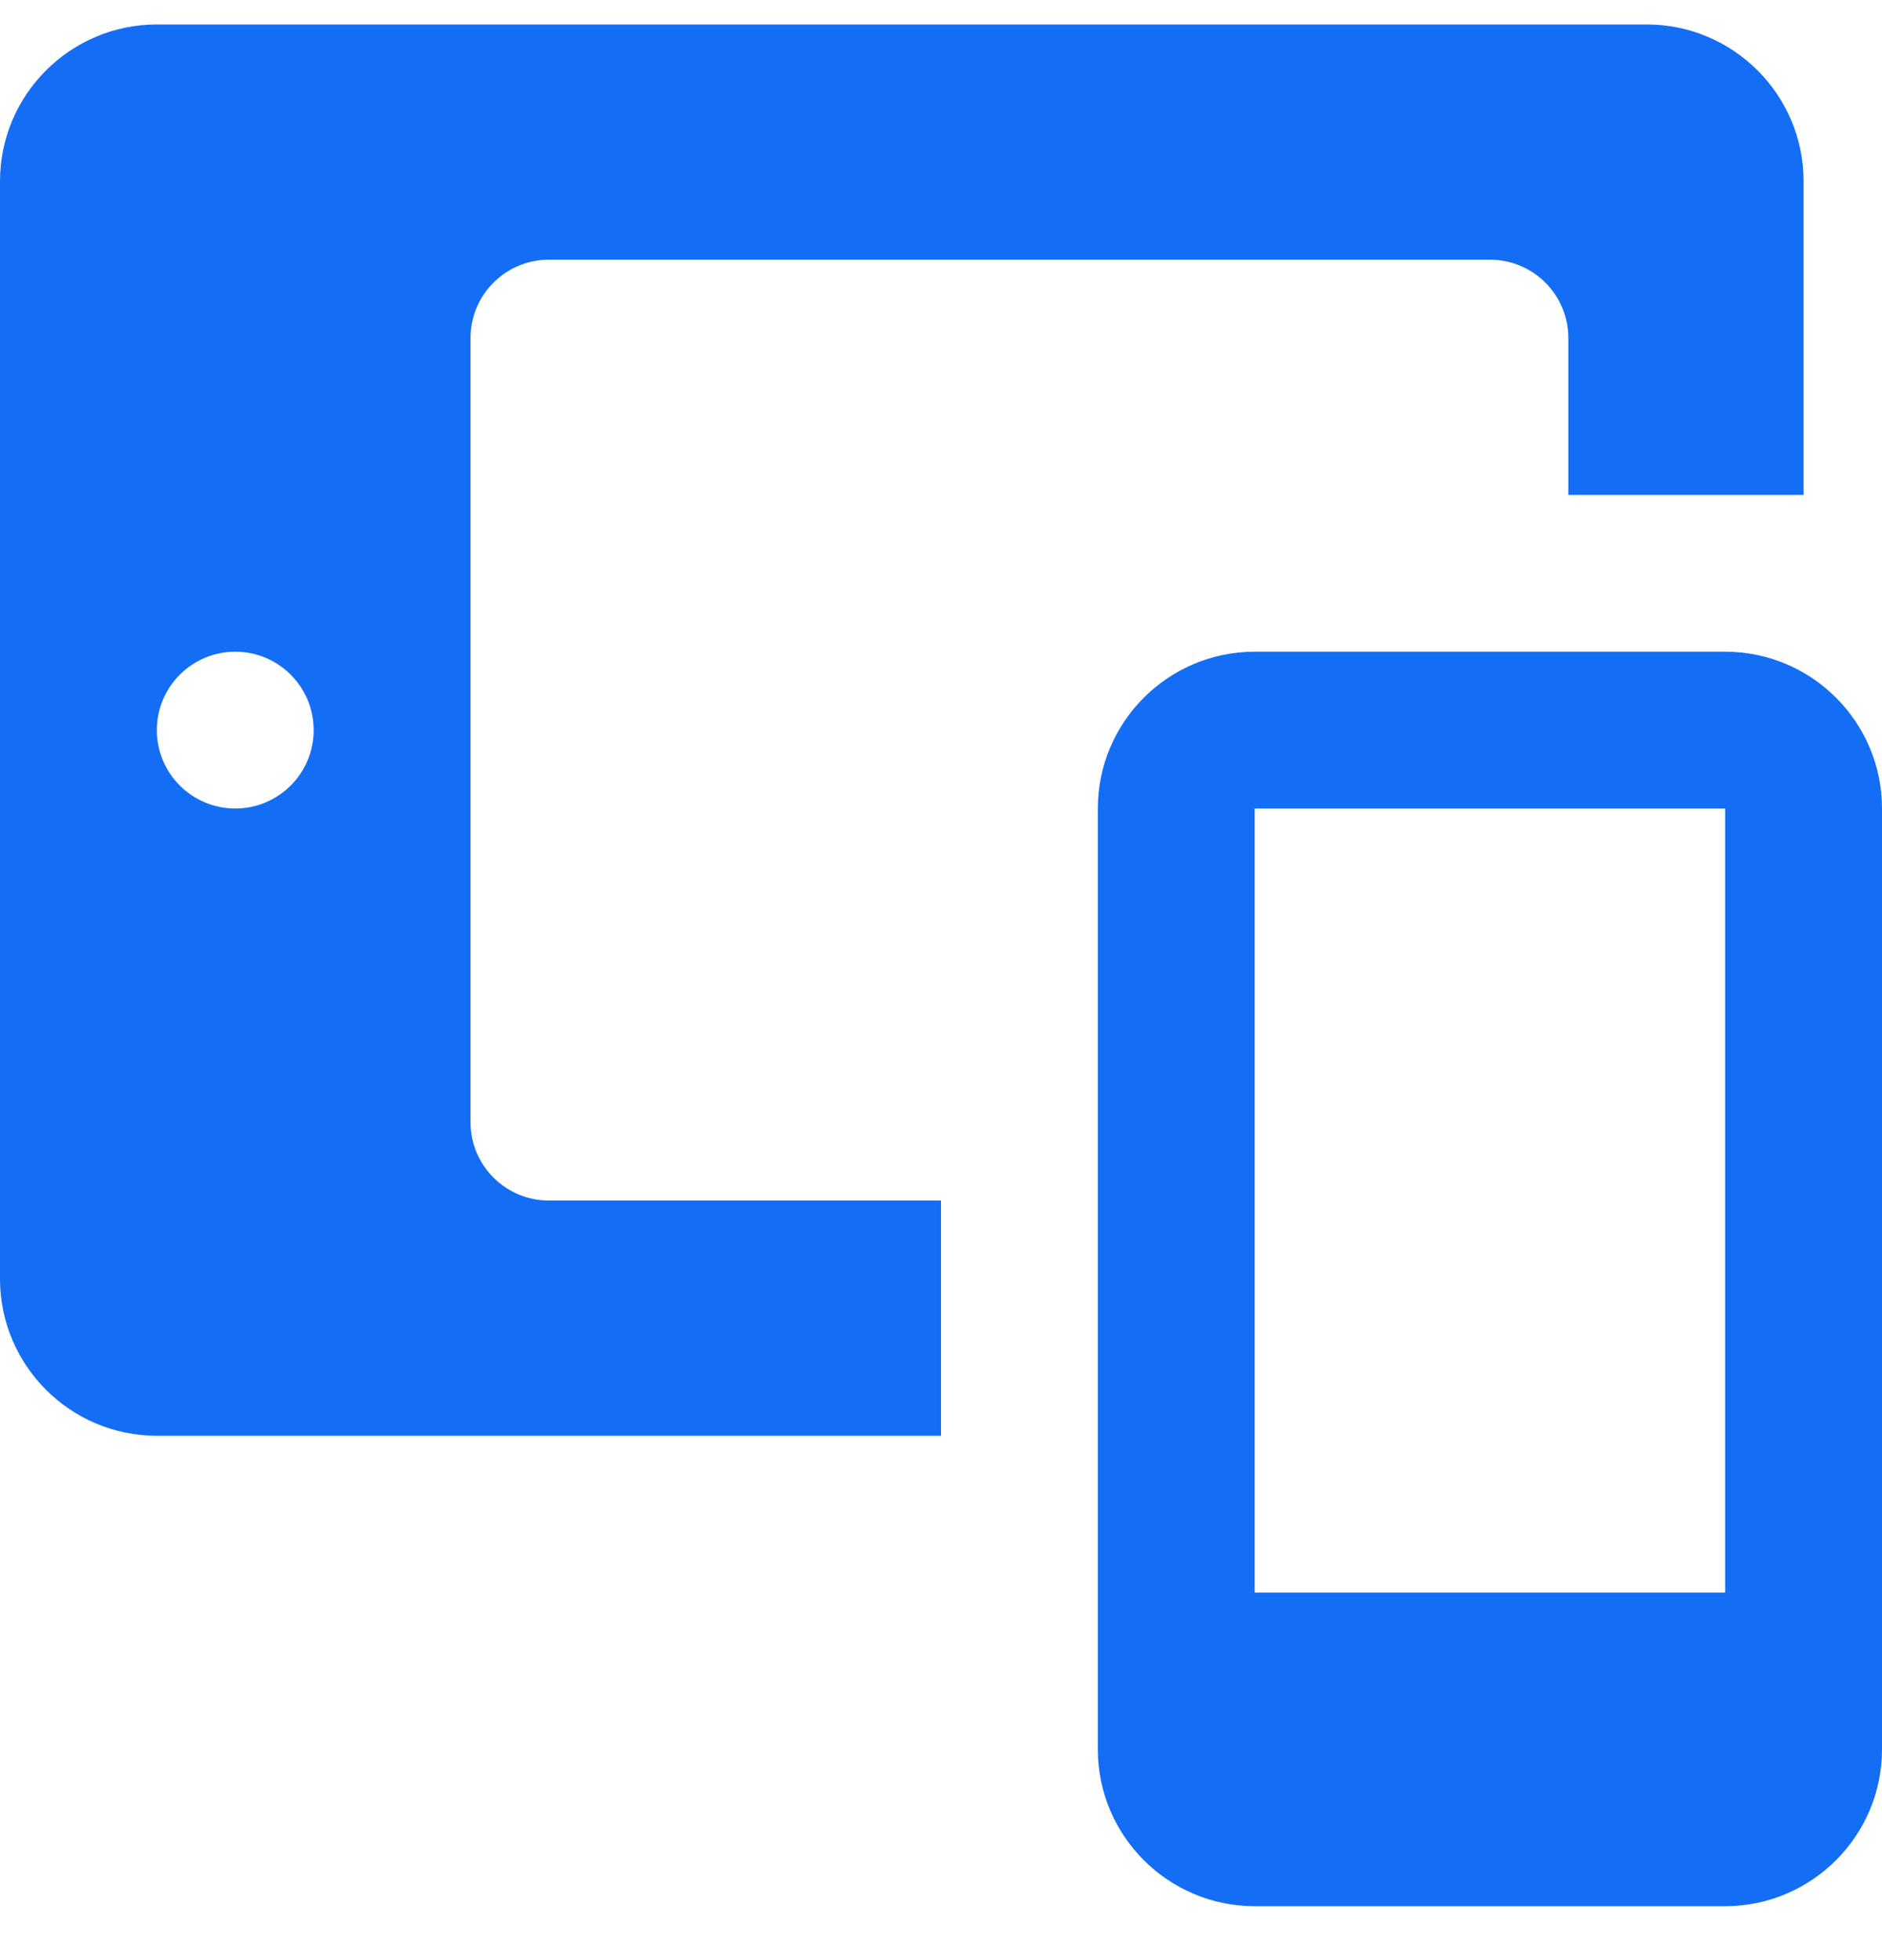
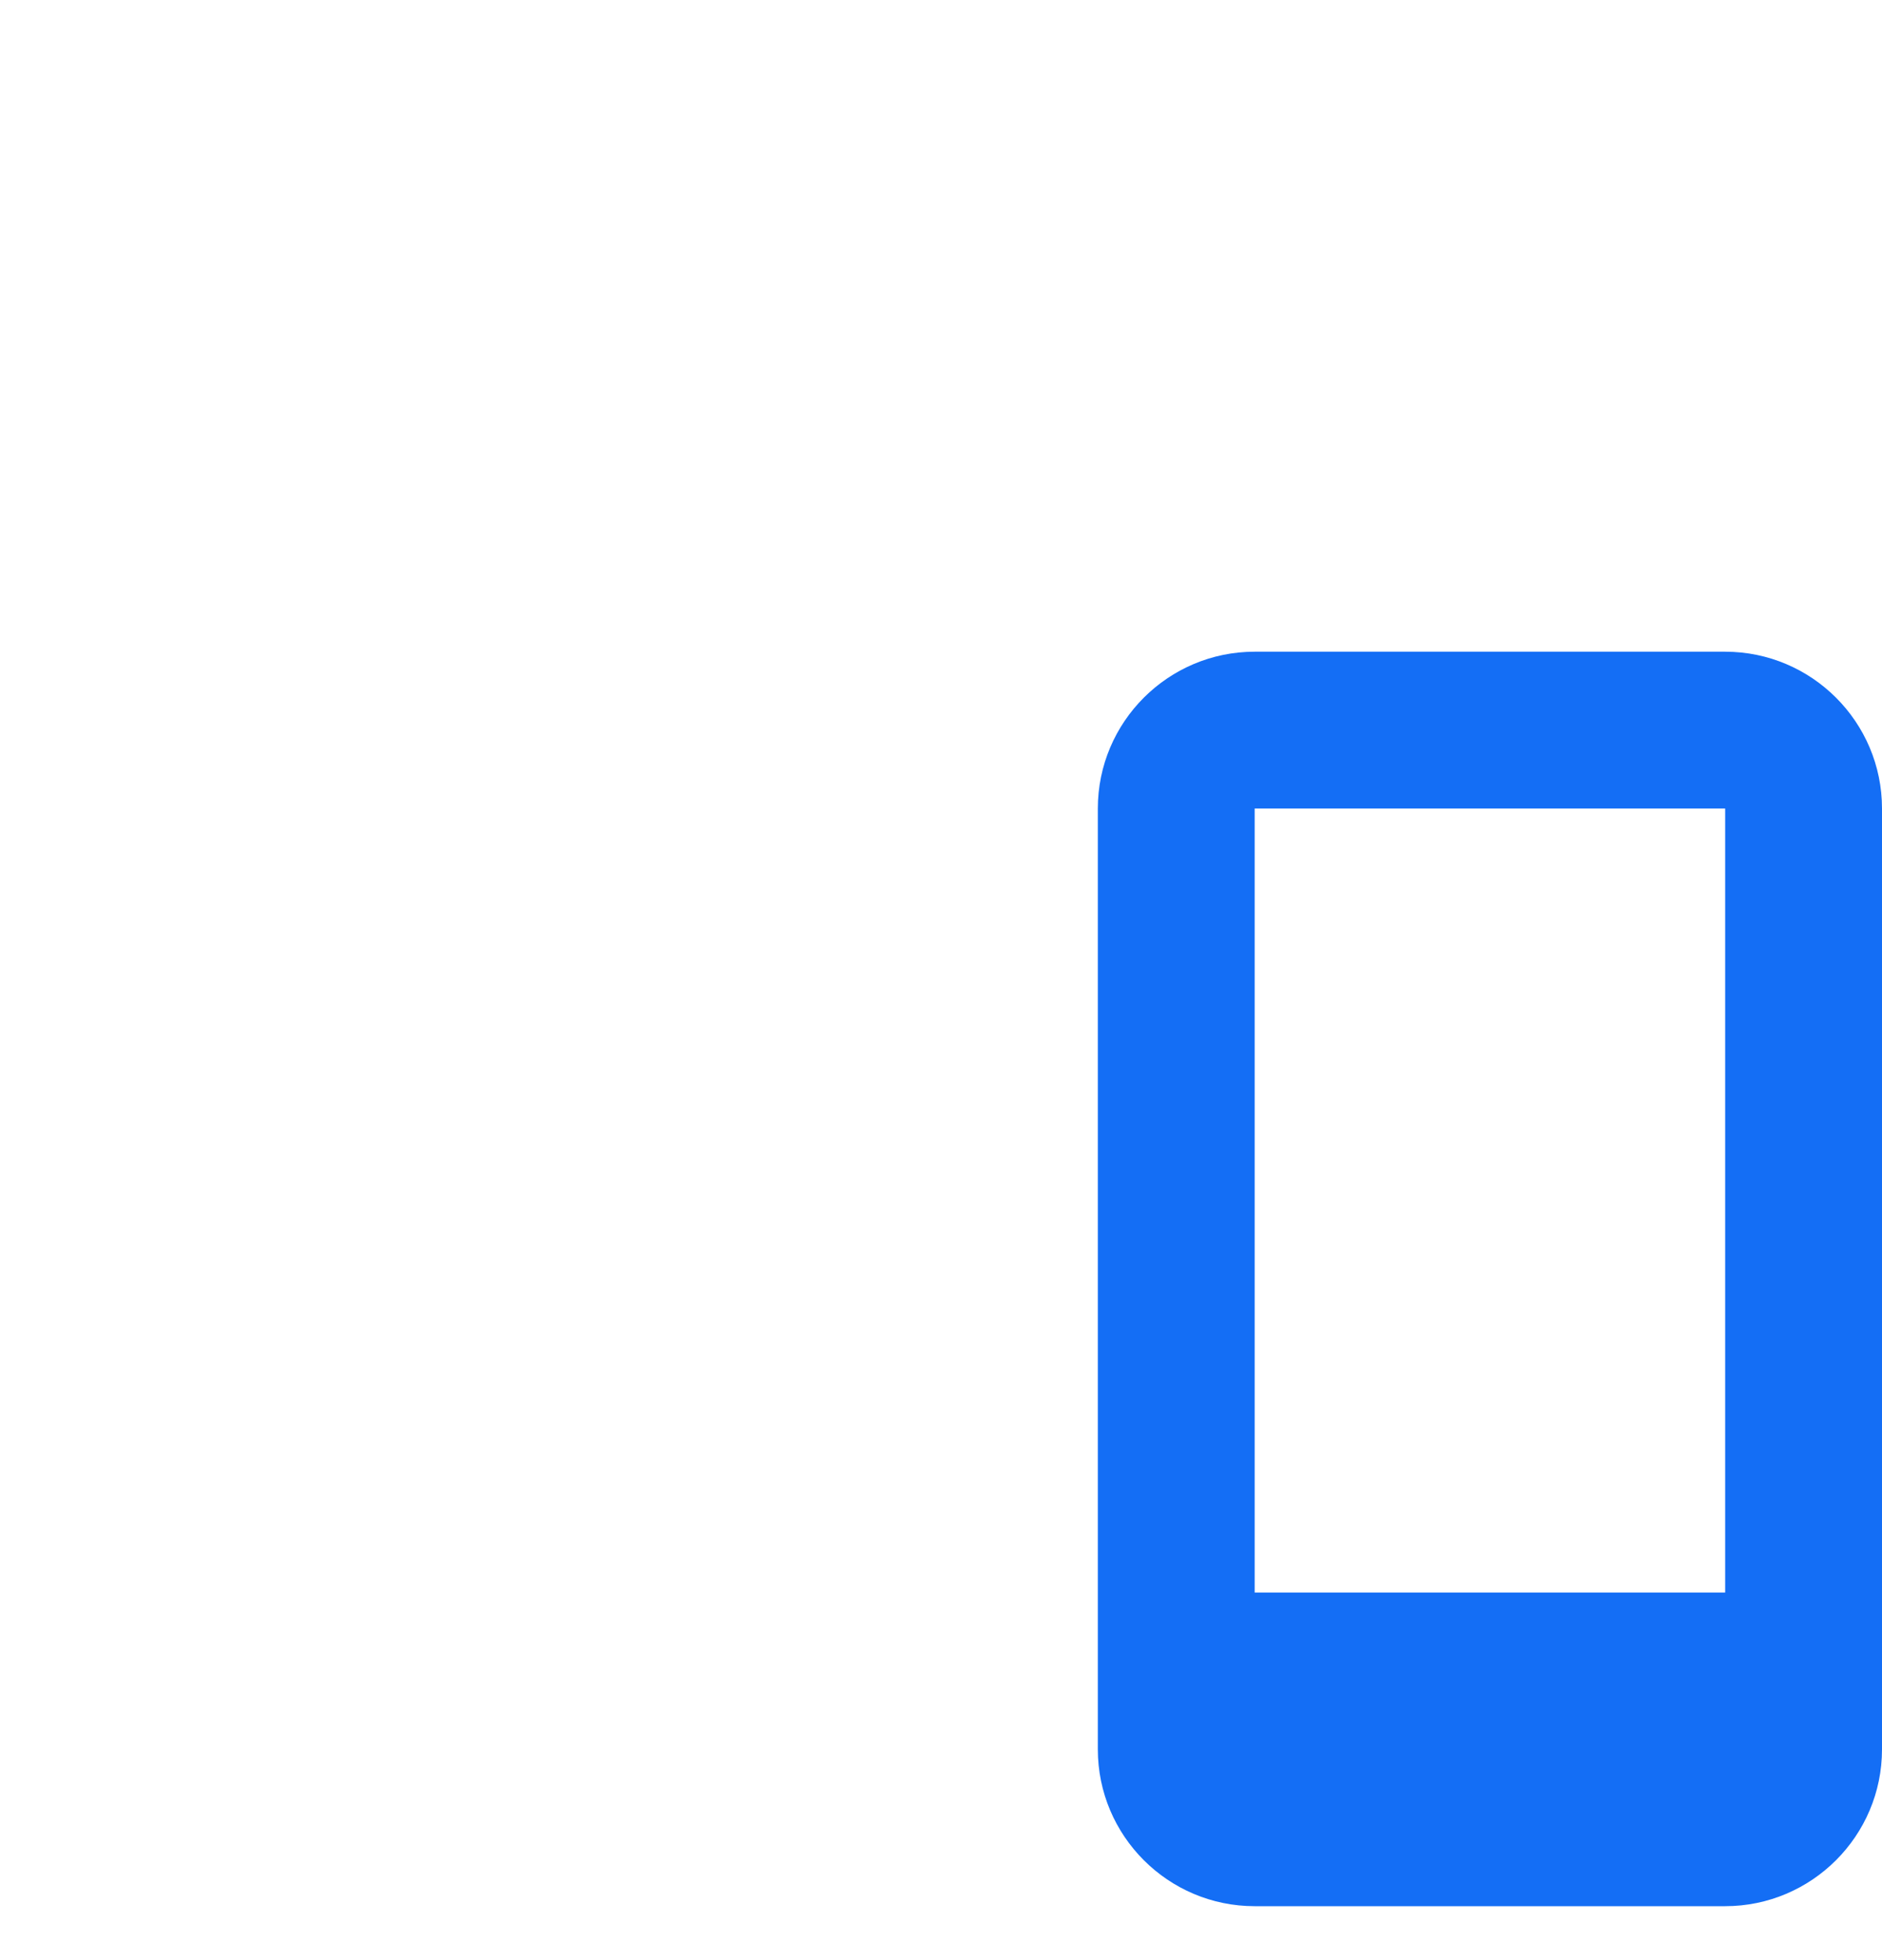
<svg xmlns="http://www.w3.org/2000/svg" width="24" height="25" viewBox="0 0 24 25" fill="none">
  <g clip-path="url(#clip0_6728_27418)">
    <path d="M22 8.312H16C14.897 8.312 14 9.209 14 10.312V22.312C14 23.415 14.897 24.312 16 24.312H22C23.103 24.312 24 23.415 24 22.312V10.312C24 9.209 23.103 8.312 22 8.312ZM22 20.312H16V10.312H22V20.312Z" fill="#146EF5" />
-     <path d="M21 0.312H2C0.897 0.312 0 1.209 0 2.312V16.312C0 17.415 0.897 18.312 2 18.312H12V15.312H7C6.448 15.312 6 14.865 6 14.312V4.312C6 3.759 6.448 3.312 7 3.312H19C19.552 3.312 20 3.759 20 4.312V6.312H23V2.312C23 1.209 22.103 0.312 21 0.312ZM3 10.312C2.448 10.312 2 9.864 2 9.312C2 8.76 2.448 8.312 3 8.312C3.552 8.312 4 8.76 4 9.312C4 9.864 3.552 10.312 3 10.312Z" fill="#146EF5" />
  </g>
  <defs>
    <clipPath id="clip0_6728_27418">
      <rect width="24" height="24" fill="white" transform="translate(0 0.312)" />
    </clipPath>
  </defs>
</svg>